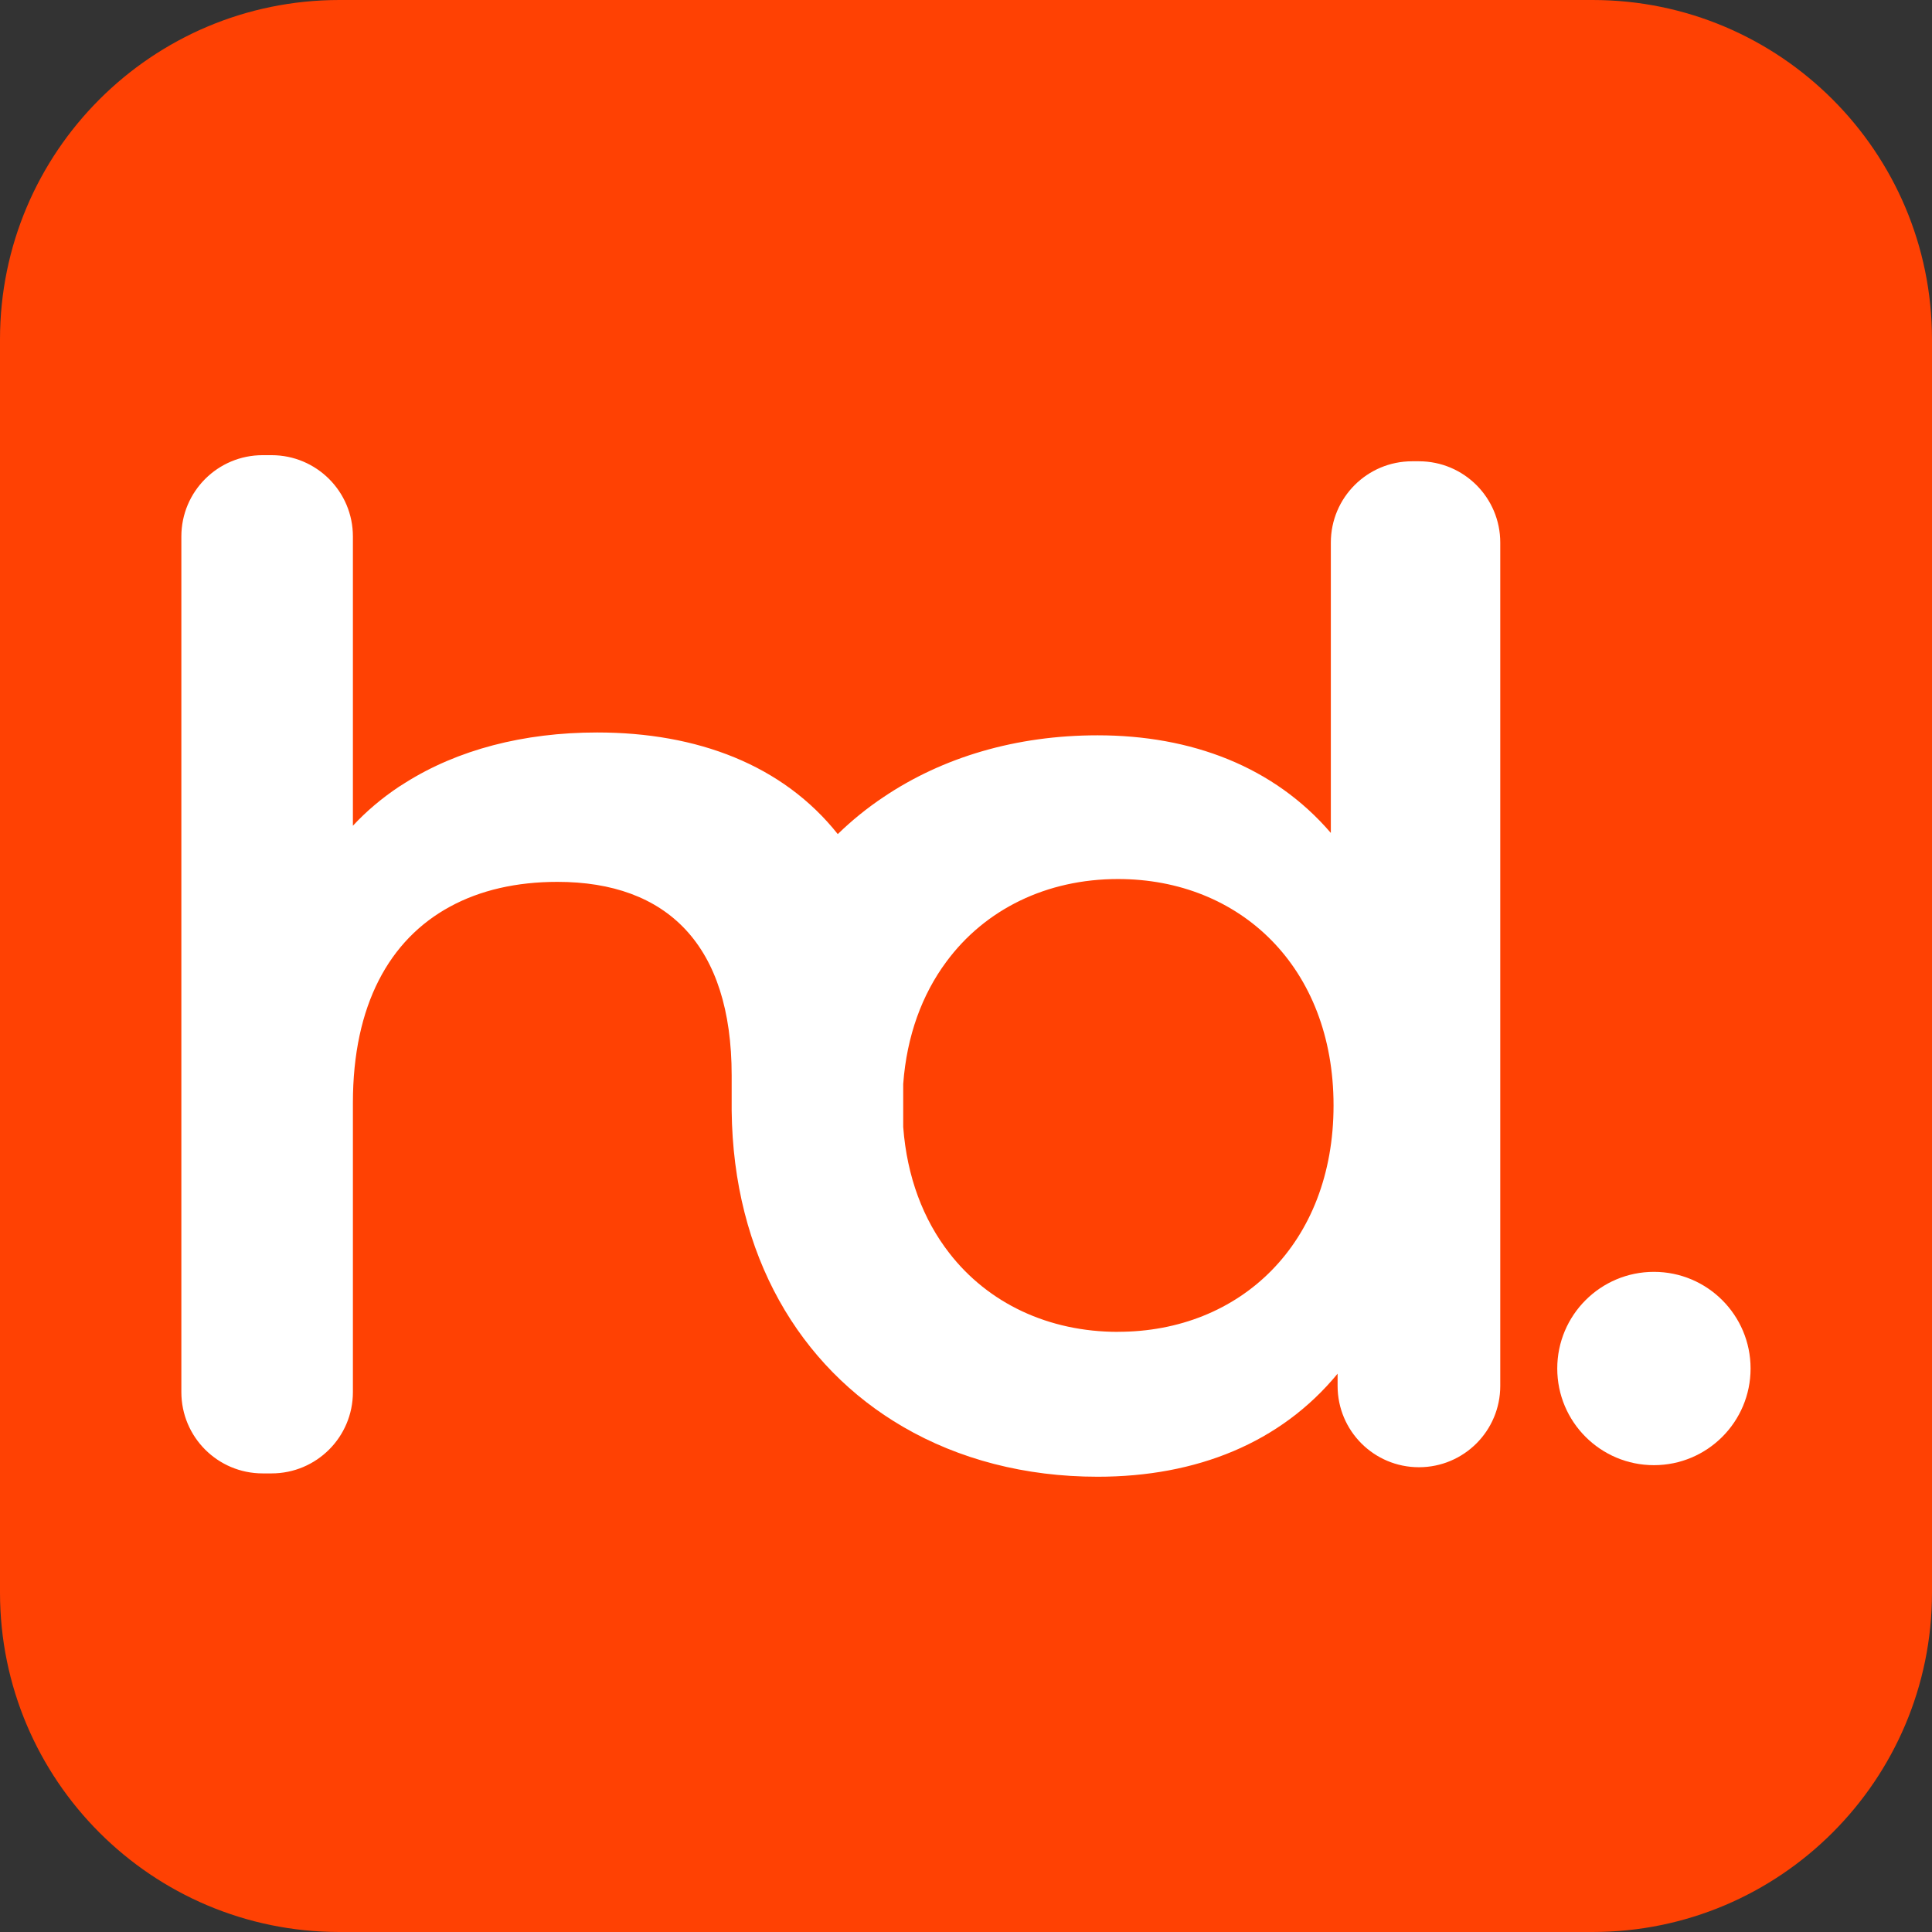
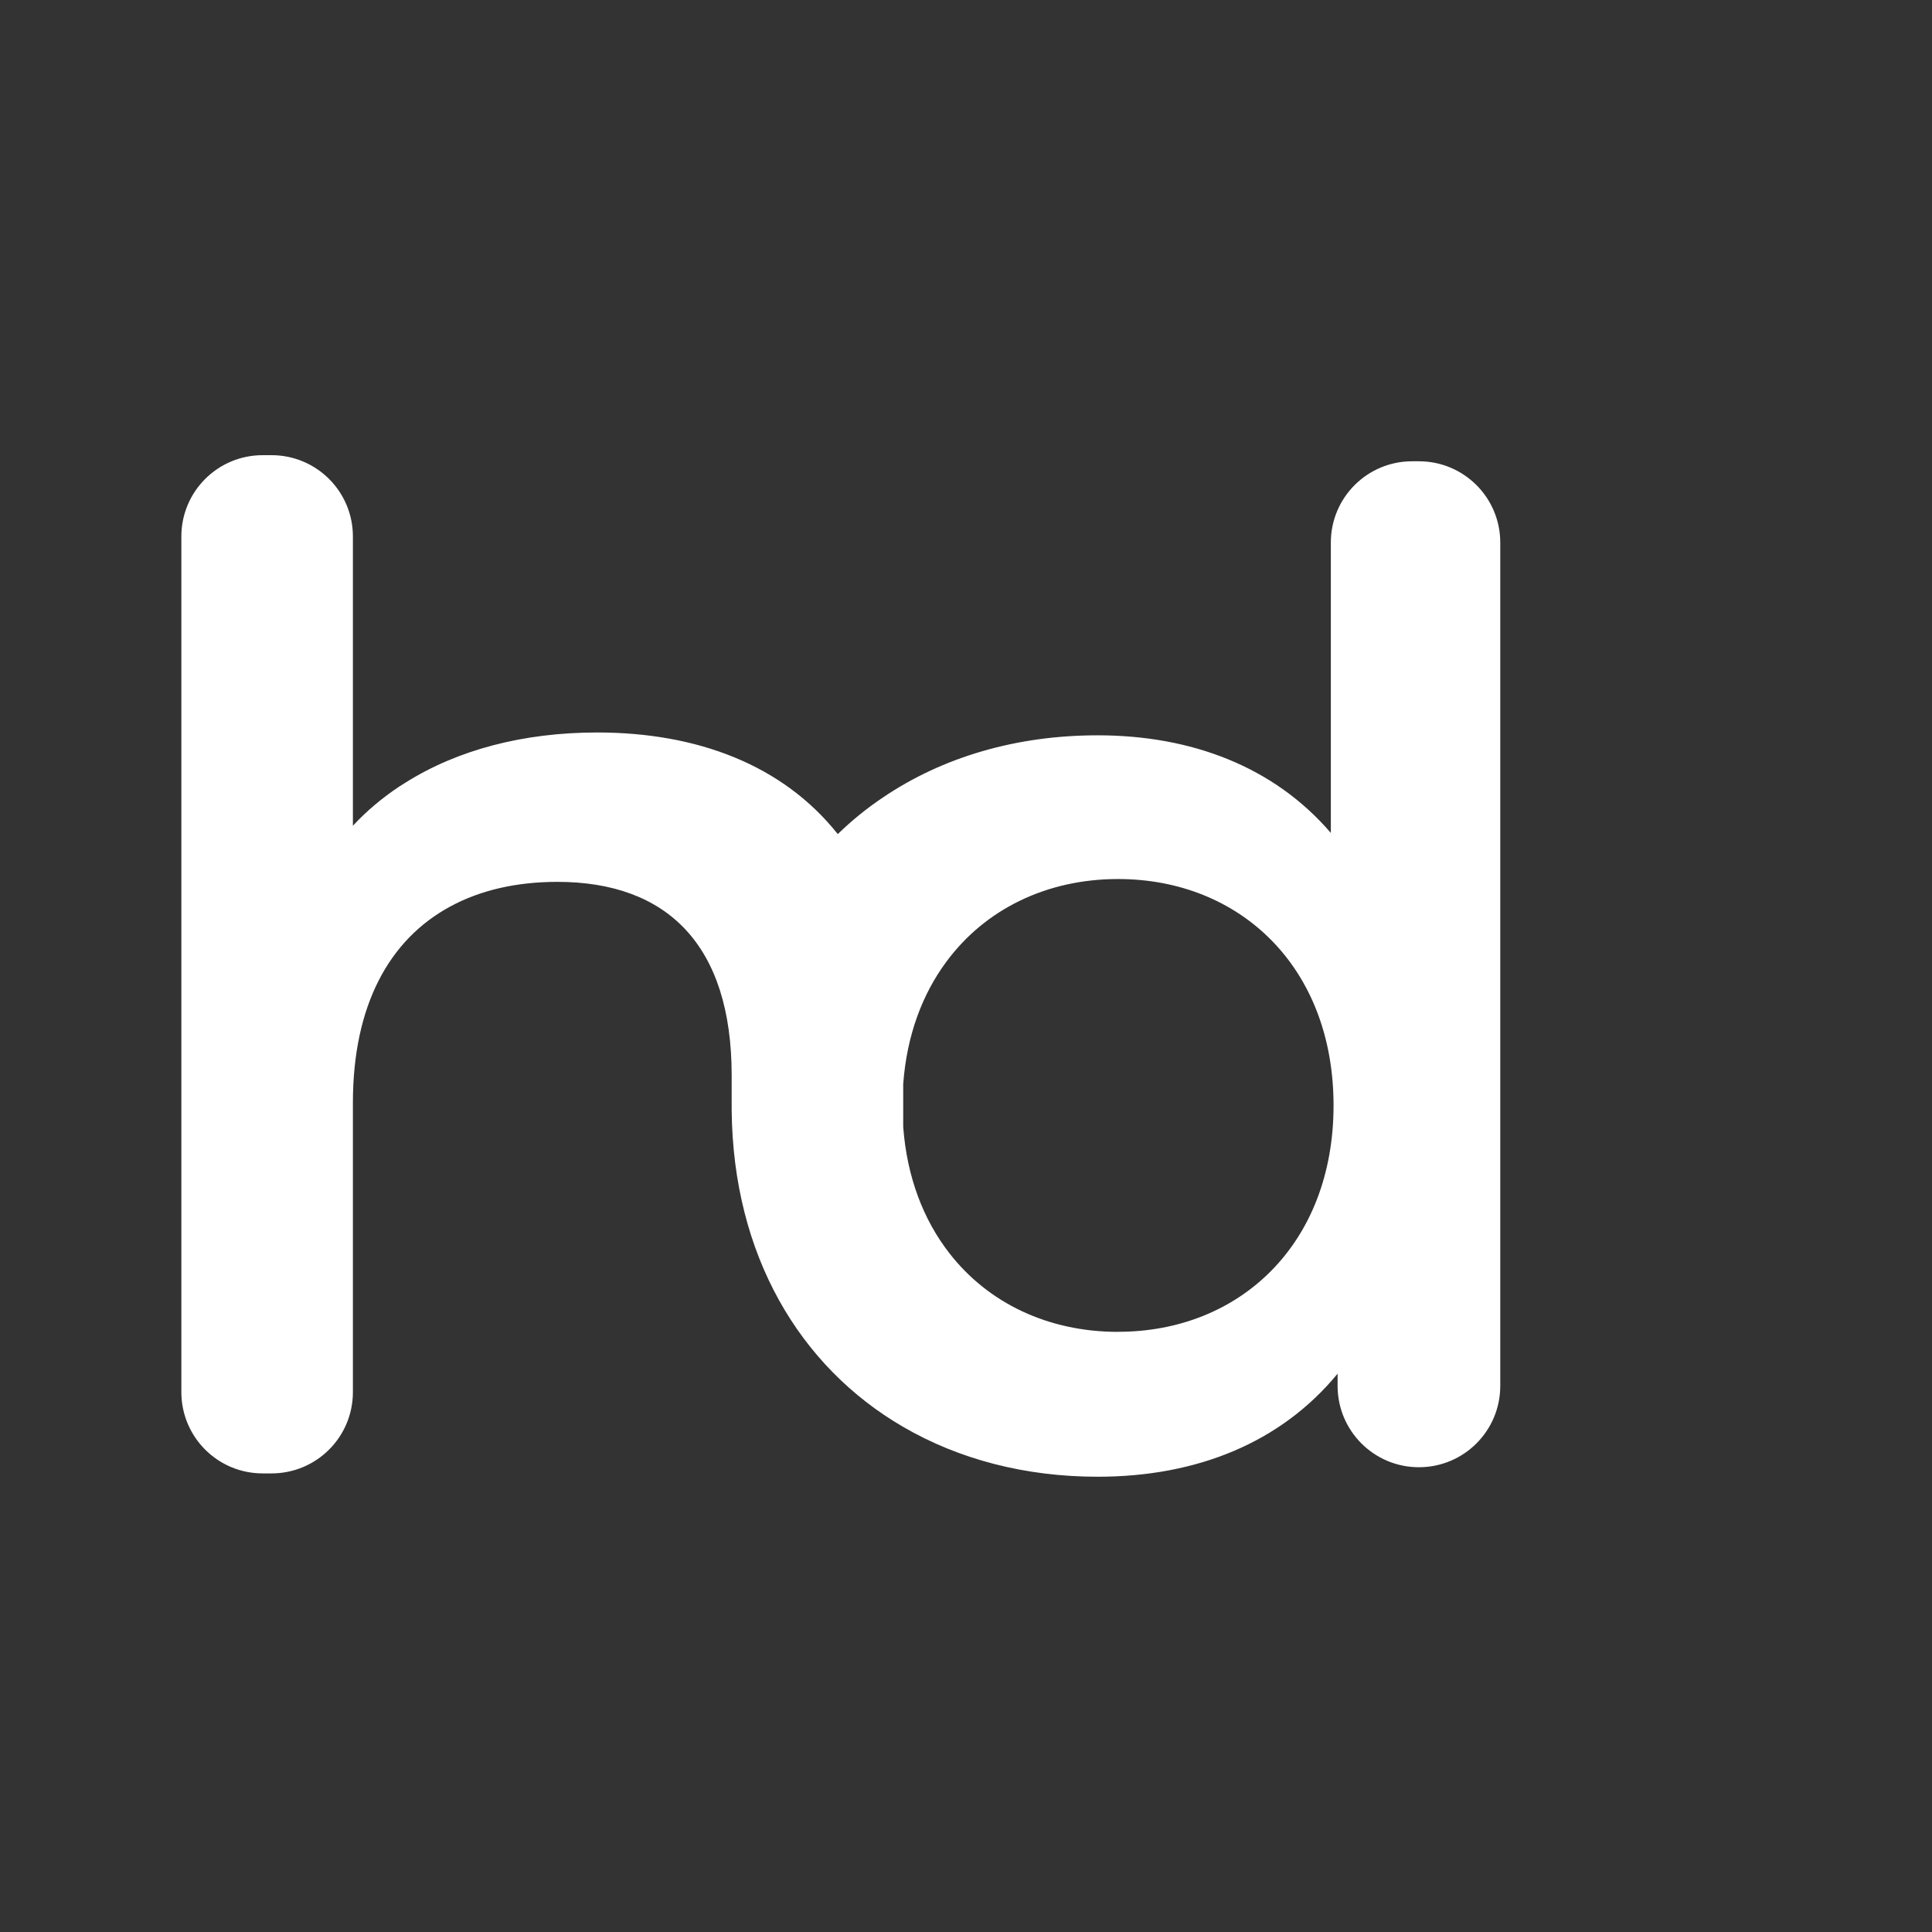
<svg xmlns="http://www.w3.org/2000/svg" width="62" height="62" viewBox="0 0 62 62" fill="none">
  <rect x="0" y="0" width="62" height="62" fill="#333333" stroke="none" />
  <path d="M42.708 17.419V26.73C40.88 24.599 38.227 23.597 35.224 23.597C32.608 23.597 30.251 24.299 28.349 25.582C27.824 25.932 27.336 26.329 26.885 26.767C25.125 24.551 22.38 23.506 19.165 23.506C16.795 23.506 14.682 24.063 13.008 25.118C12.939 25.159 12.869 25.203 12.802 25.248C12.257 25.612 11.762 26.028 11.325 26.499V17.216C11.325 15.774 10.157 14.607 8.715 14.607H8.429C6.987 14.607 5.82 15.774 5.82 17.216V44.674C5.82 46.116 6.987 47.283 8.429 47.283H8.715C10.157 47.283 11.325 46.116 11.325 44.674V35.391C11.325 32.254 12.497 30.15 14.44 29.096C15.411 28.566 16.579 28.3 17.886 28.3C21.409 28.3 23.48 30.326 23.48 34.511V35.302C23.48 35.359 23.48 35.415 23.48 35.47C23.48 35.524 23.48 35.583 23.48 35.637C23.528 40.278 25.657 43.859 28.985 45.791C30.767 46.828 32.894 47.39 35.224 47.39C38.401 47.39 41.098 46.303 42.925 44.083V44.475C42.925 45.918 44.093 47.085 45.535 47.085C46.977 47.085 48.145 45.918 48.145 44.475V17.412C48.145 15.97 46.977 14.803 45.535 14.803H45.317C43.875 14.803 42.708 15.97 42.708 17.412V17.419ZM35.878 42.741C33.647 42.741 31.711 41.824 30.462 40.21C29.632 39.143 29.105 37.772 28.985 36.165V34.786C29.099 33.239 29.591 31.914 30.367 30.867C31.613 29.176 33.591 28.209 35.878 28.209C39.795 28.209 42.795 31.037 42.795 35.474C42.795 39.912 39.795 42.739 35.878 42.739V42.741Z" fill="white" />
-   <path d="M53.076 47.019C54.789 47.019 56.178 45.63 56.178 43.917C56.178 42.204 54.789 40.815 53.076 40.815C51.363 40.815 49.974 42.204 49.974 43.917C49.974 45.63 51.363 47.019 53.076 47.019Z" fill="white" />
-   <path d="M51.108 0H10.892C4.877 0 0 4.877 0 10.892V51.108C0 57.123 4.877 62 10.892 62H51.108C57.123 62 62 57.123 62 51.108V10.892C62 4.877 57.123 0 51.108 0Z" fill="#FF4103" />
-   <path d="M42.708 17.419V26.73C40.88 24.599 38.227 23.597 35.224 23.597C32.608 23.597 30.251 24.299 28.349 25.582C27.824 25.932 27.336 26.329 26.885 26.767C25.125 24.551 22.38 23.506 19.165 23.506C16.795 23.506 14.682 24.063 13.008 25.118C12.939 25.159 12.869 25.203 12.802 25.248C12.257 25.612 11.762 26.028 11.325 26.499V17.216C11.325 15.774 10.157 14.607 8.715 14.607H8.429C6.987 14.607 5.82 15.774 5.82 17.216V44.674C5.82 46.116 6.987 47.283 8.429 47.283H8.715C10.157 47.283 11.325 46.116 11.325 44.674V35.391C11.325 32.254 12.497 30.15 14.44 29.096C15.411 28.566 16.579 28.3 17.886 28.3C21.409 28.3 23.48 30.326 23.48 34.511V35.302C23.48 35.359 23.48 35.415 23.48 35.47C23.48 35.524 23.48 35.583 23.48 35.637C23.528 40.278 25.657 43.859 28.985 45.791C30.767 46.828 32.894 47.39 35.224 47.39C38.401 47.39 41.098 46.303 42.925 44.083V44.475C42.925 45.918 44.093 47.085 45.535 47.085C46.977 47.085 48.145 45.918 48.145 44.475V17.412C48.145 15.97 46.977 14.803 45.535 14.803H45.317C43.875 14.803 42.708 15.97 42.708 17.412V17.419ZM35.878 42.741C33.647 42.741 31.711 41.824 30.462 40.21C29.632 39.143 29.105 37.772 28.985 36.165V34.786C29.099 33.239 29.591 31.914 30.367 30.867C31.613 29.176 33.591 28.209 35.878 28.209C39.795 28.209 42.795 31.037 42.795 35.474C42.795 39.912 39.795 42.739 35.878 42.739V42.741Z" fill="white" />
-   <path d="M53.076 47.019C54.789 47.019 56.178 45.63 56.178 43.917C56.178 42.204 54.789 40.815 53.076 40.815C51.363 40.815 49.974 42.204 49.974 43.917C49.974 45.63 51.363 47.019 53.076 47.019Z" fill="white" />
</svg>